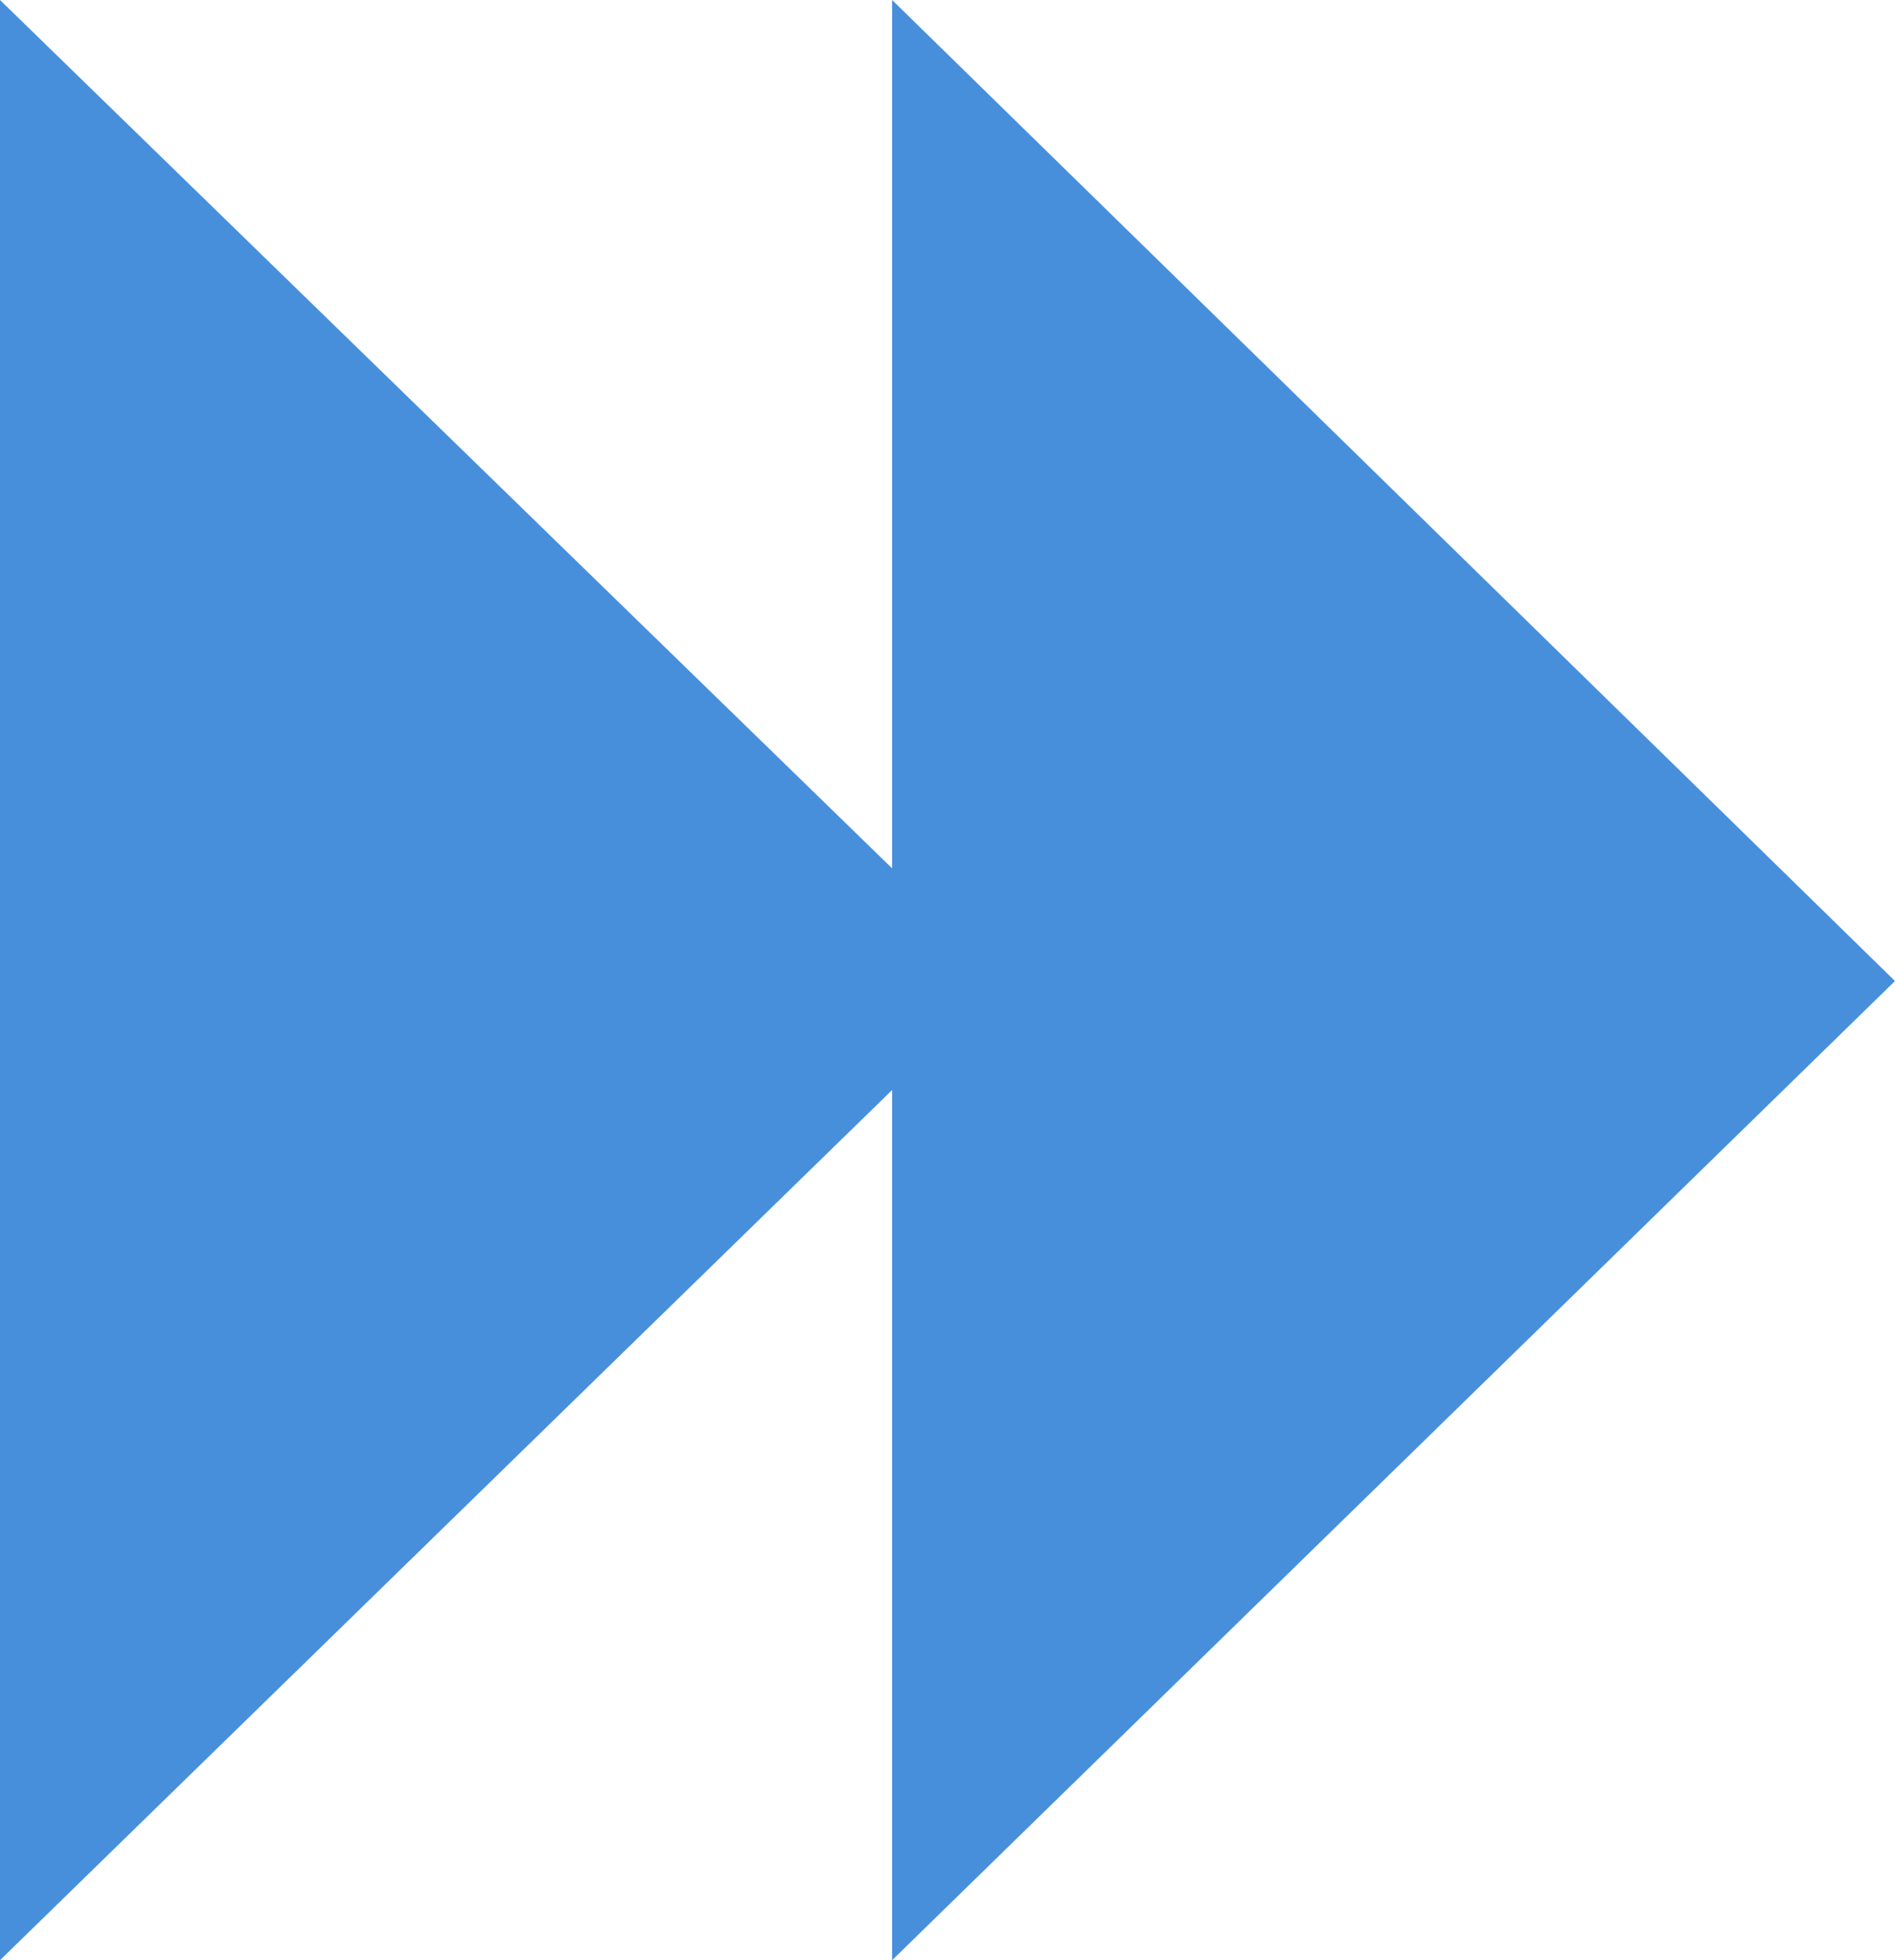
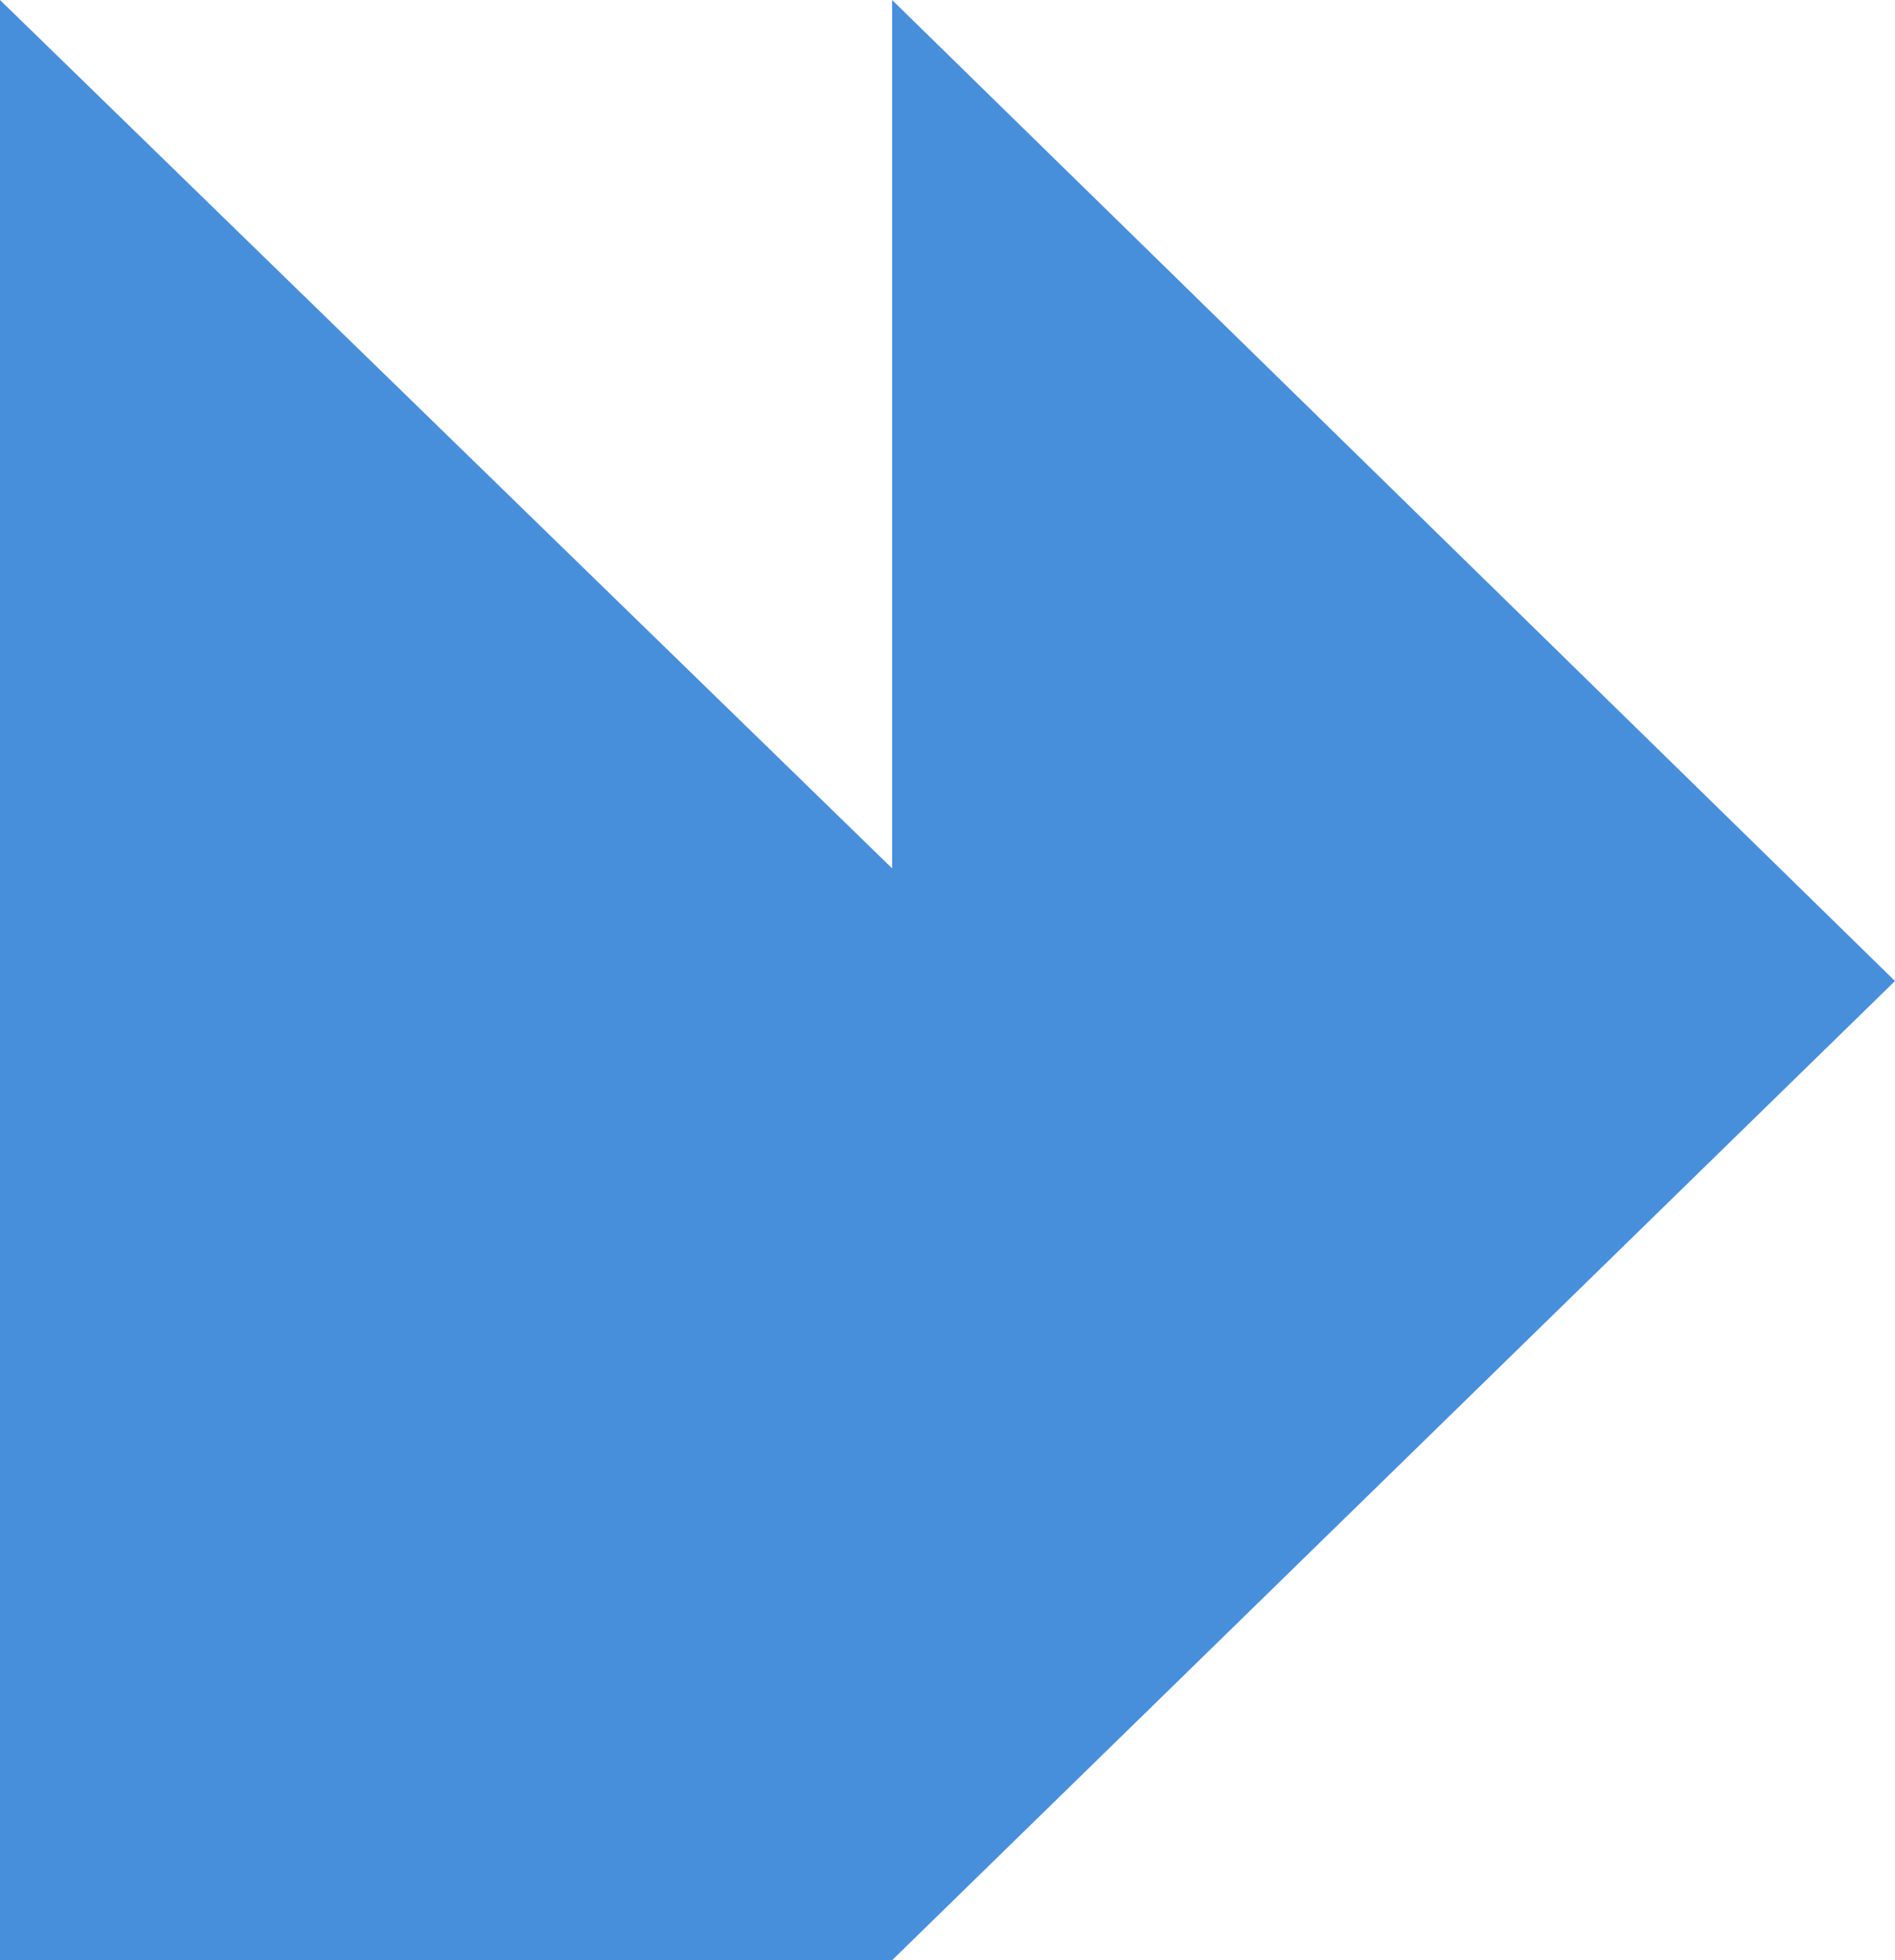
<svg xmlns="http://www.w3.org/2000/svg" id="Ebene_2" data-name="Ebene 2" viewBox="0 0 20.52 21.22">
  <g id="Ebene_1-2" data-name="Ebene 1">
-     <path class="cls-1" d="m0,21.22V0l9.66,9.4V0l10.86,10.62-10.86,10.6v-9.42L0,21.22Z" style="fill: #488FDB" />
+     <path class="cls-1" d="m0,21.22V0l9.66,9.4V0l10.86,10.62-10.86,10.6L0,21.22Z" style="fill: #488FDB" />
  </g>
</svg>